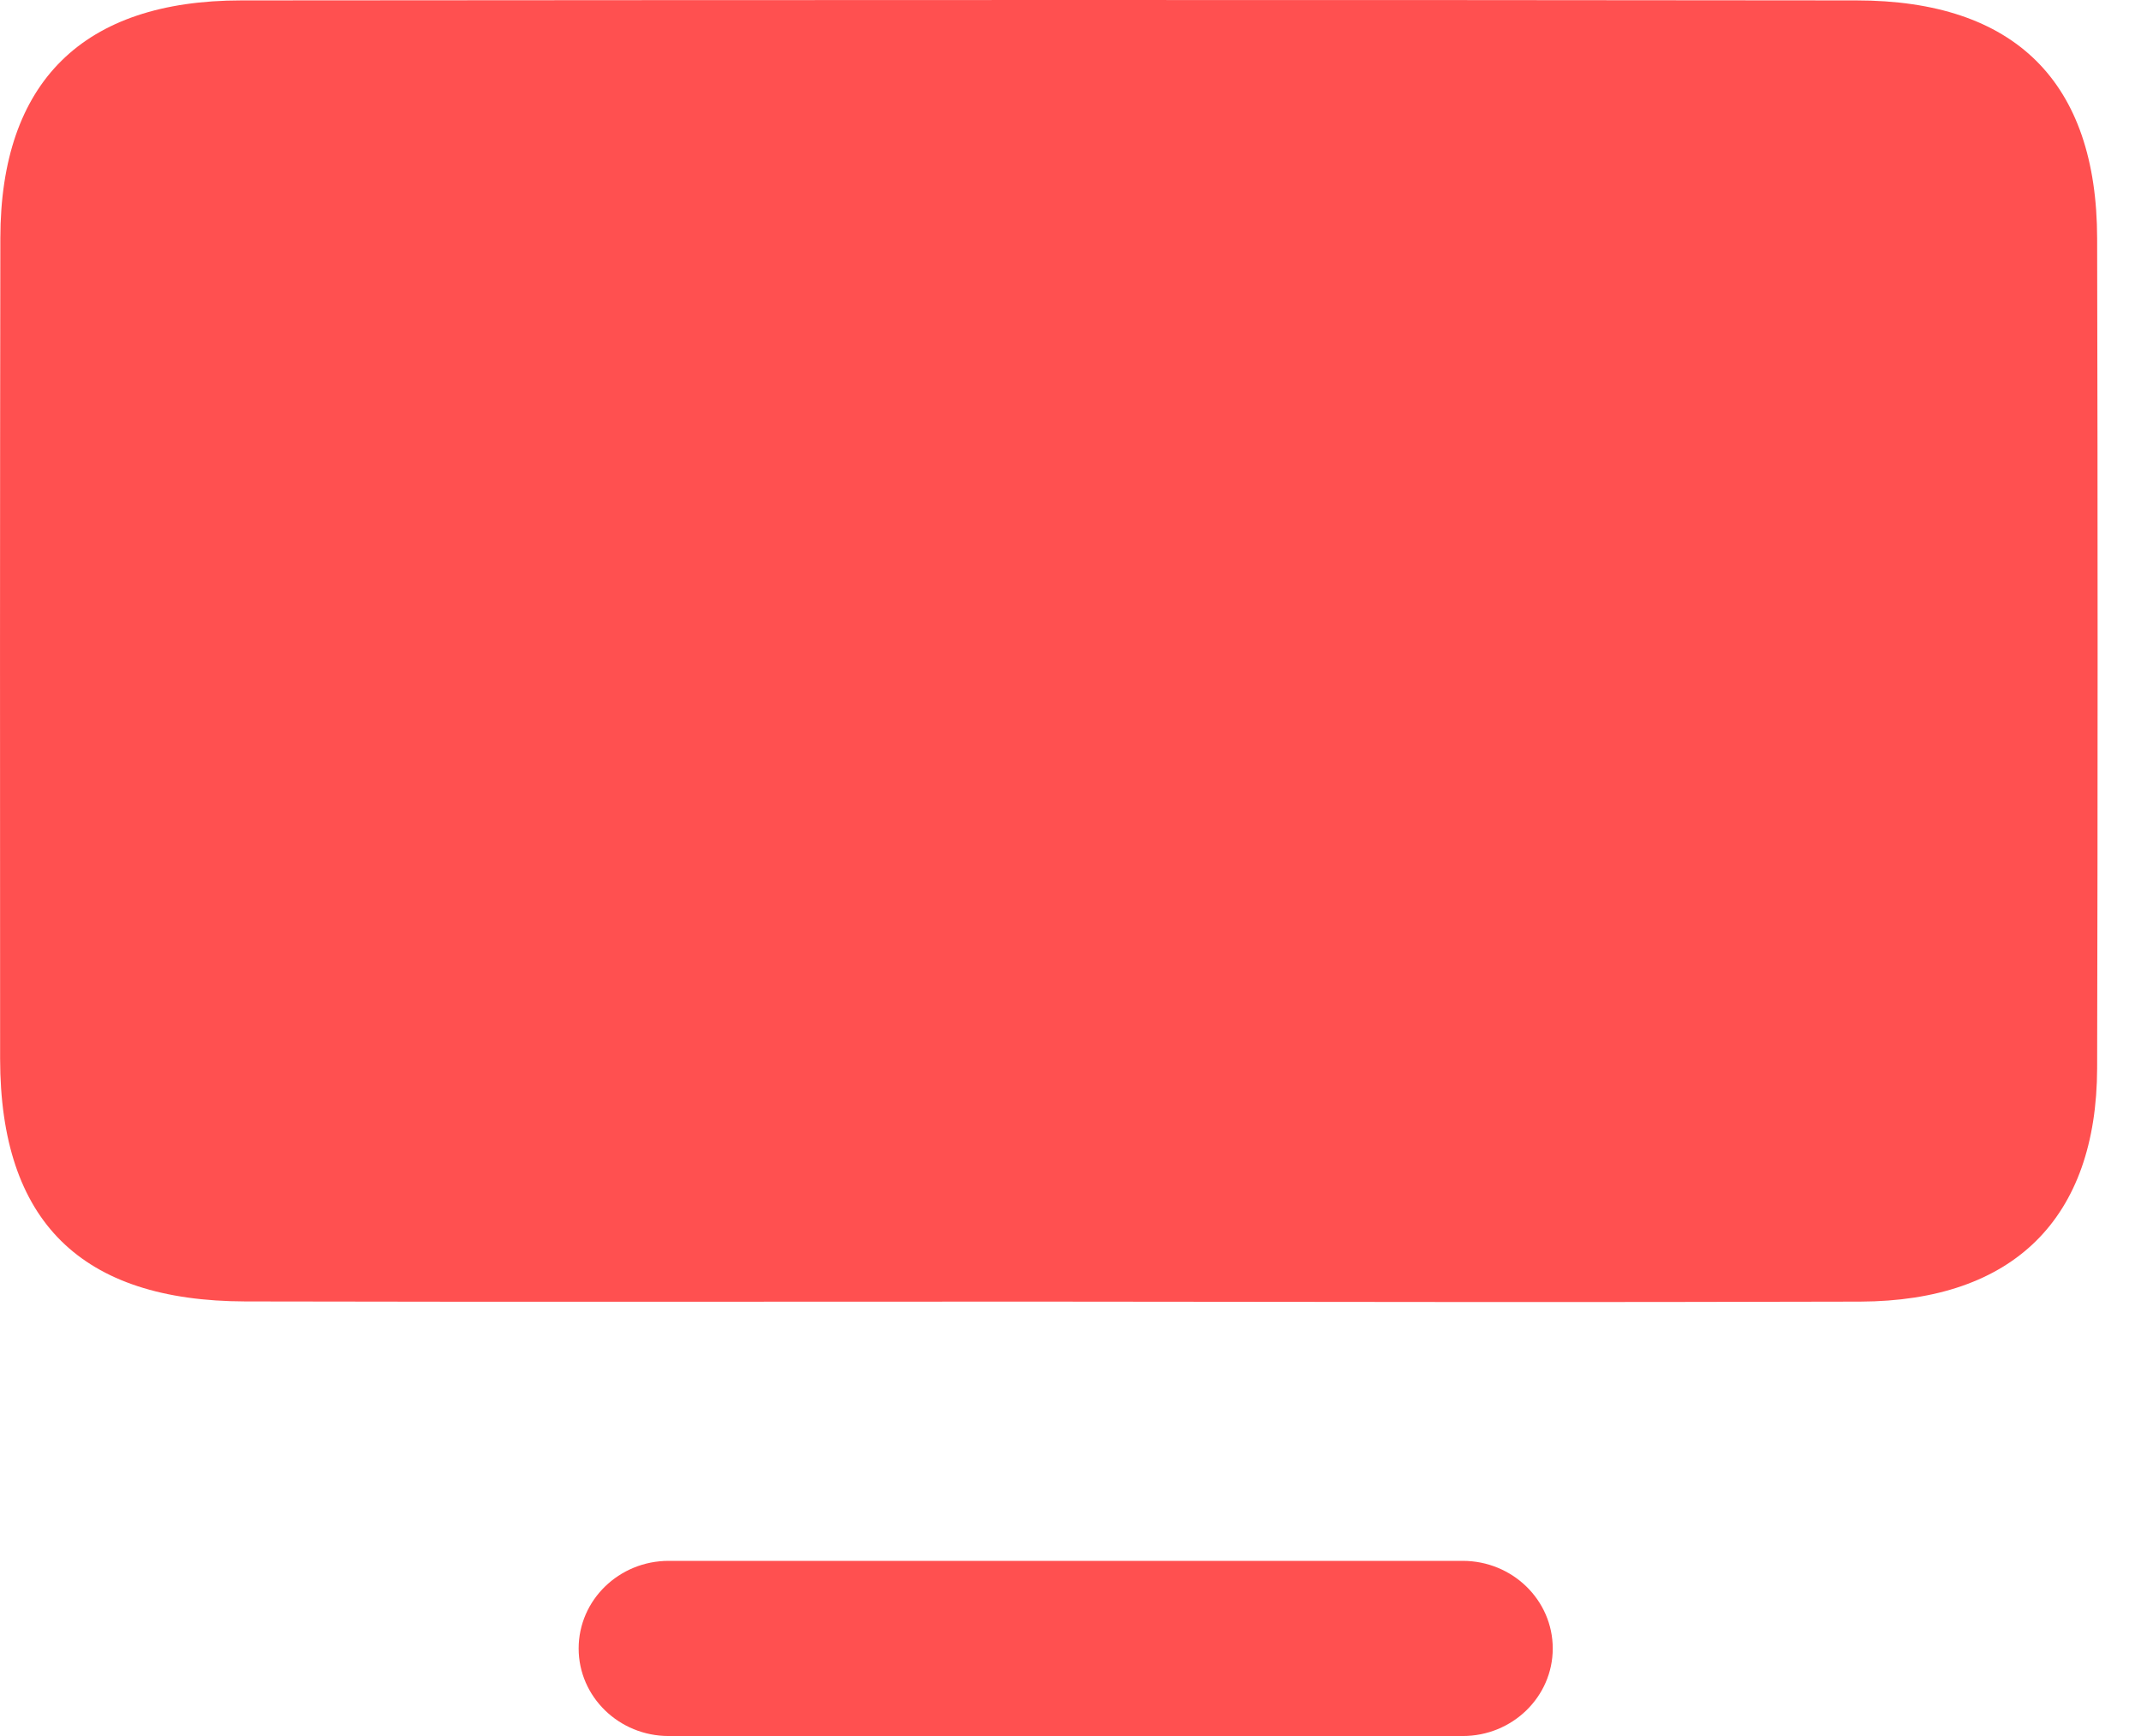
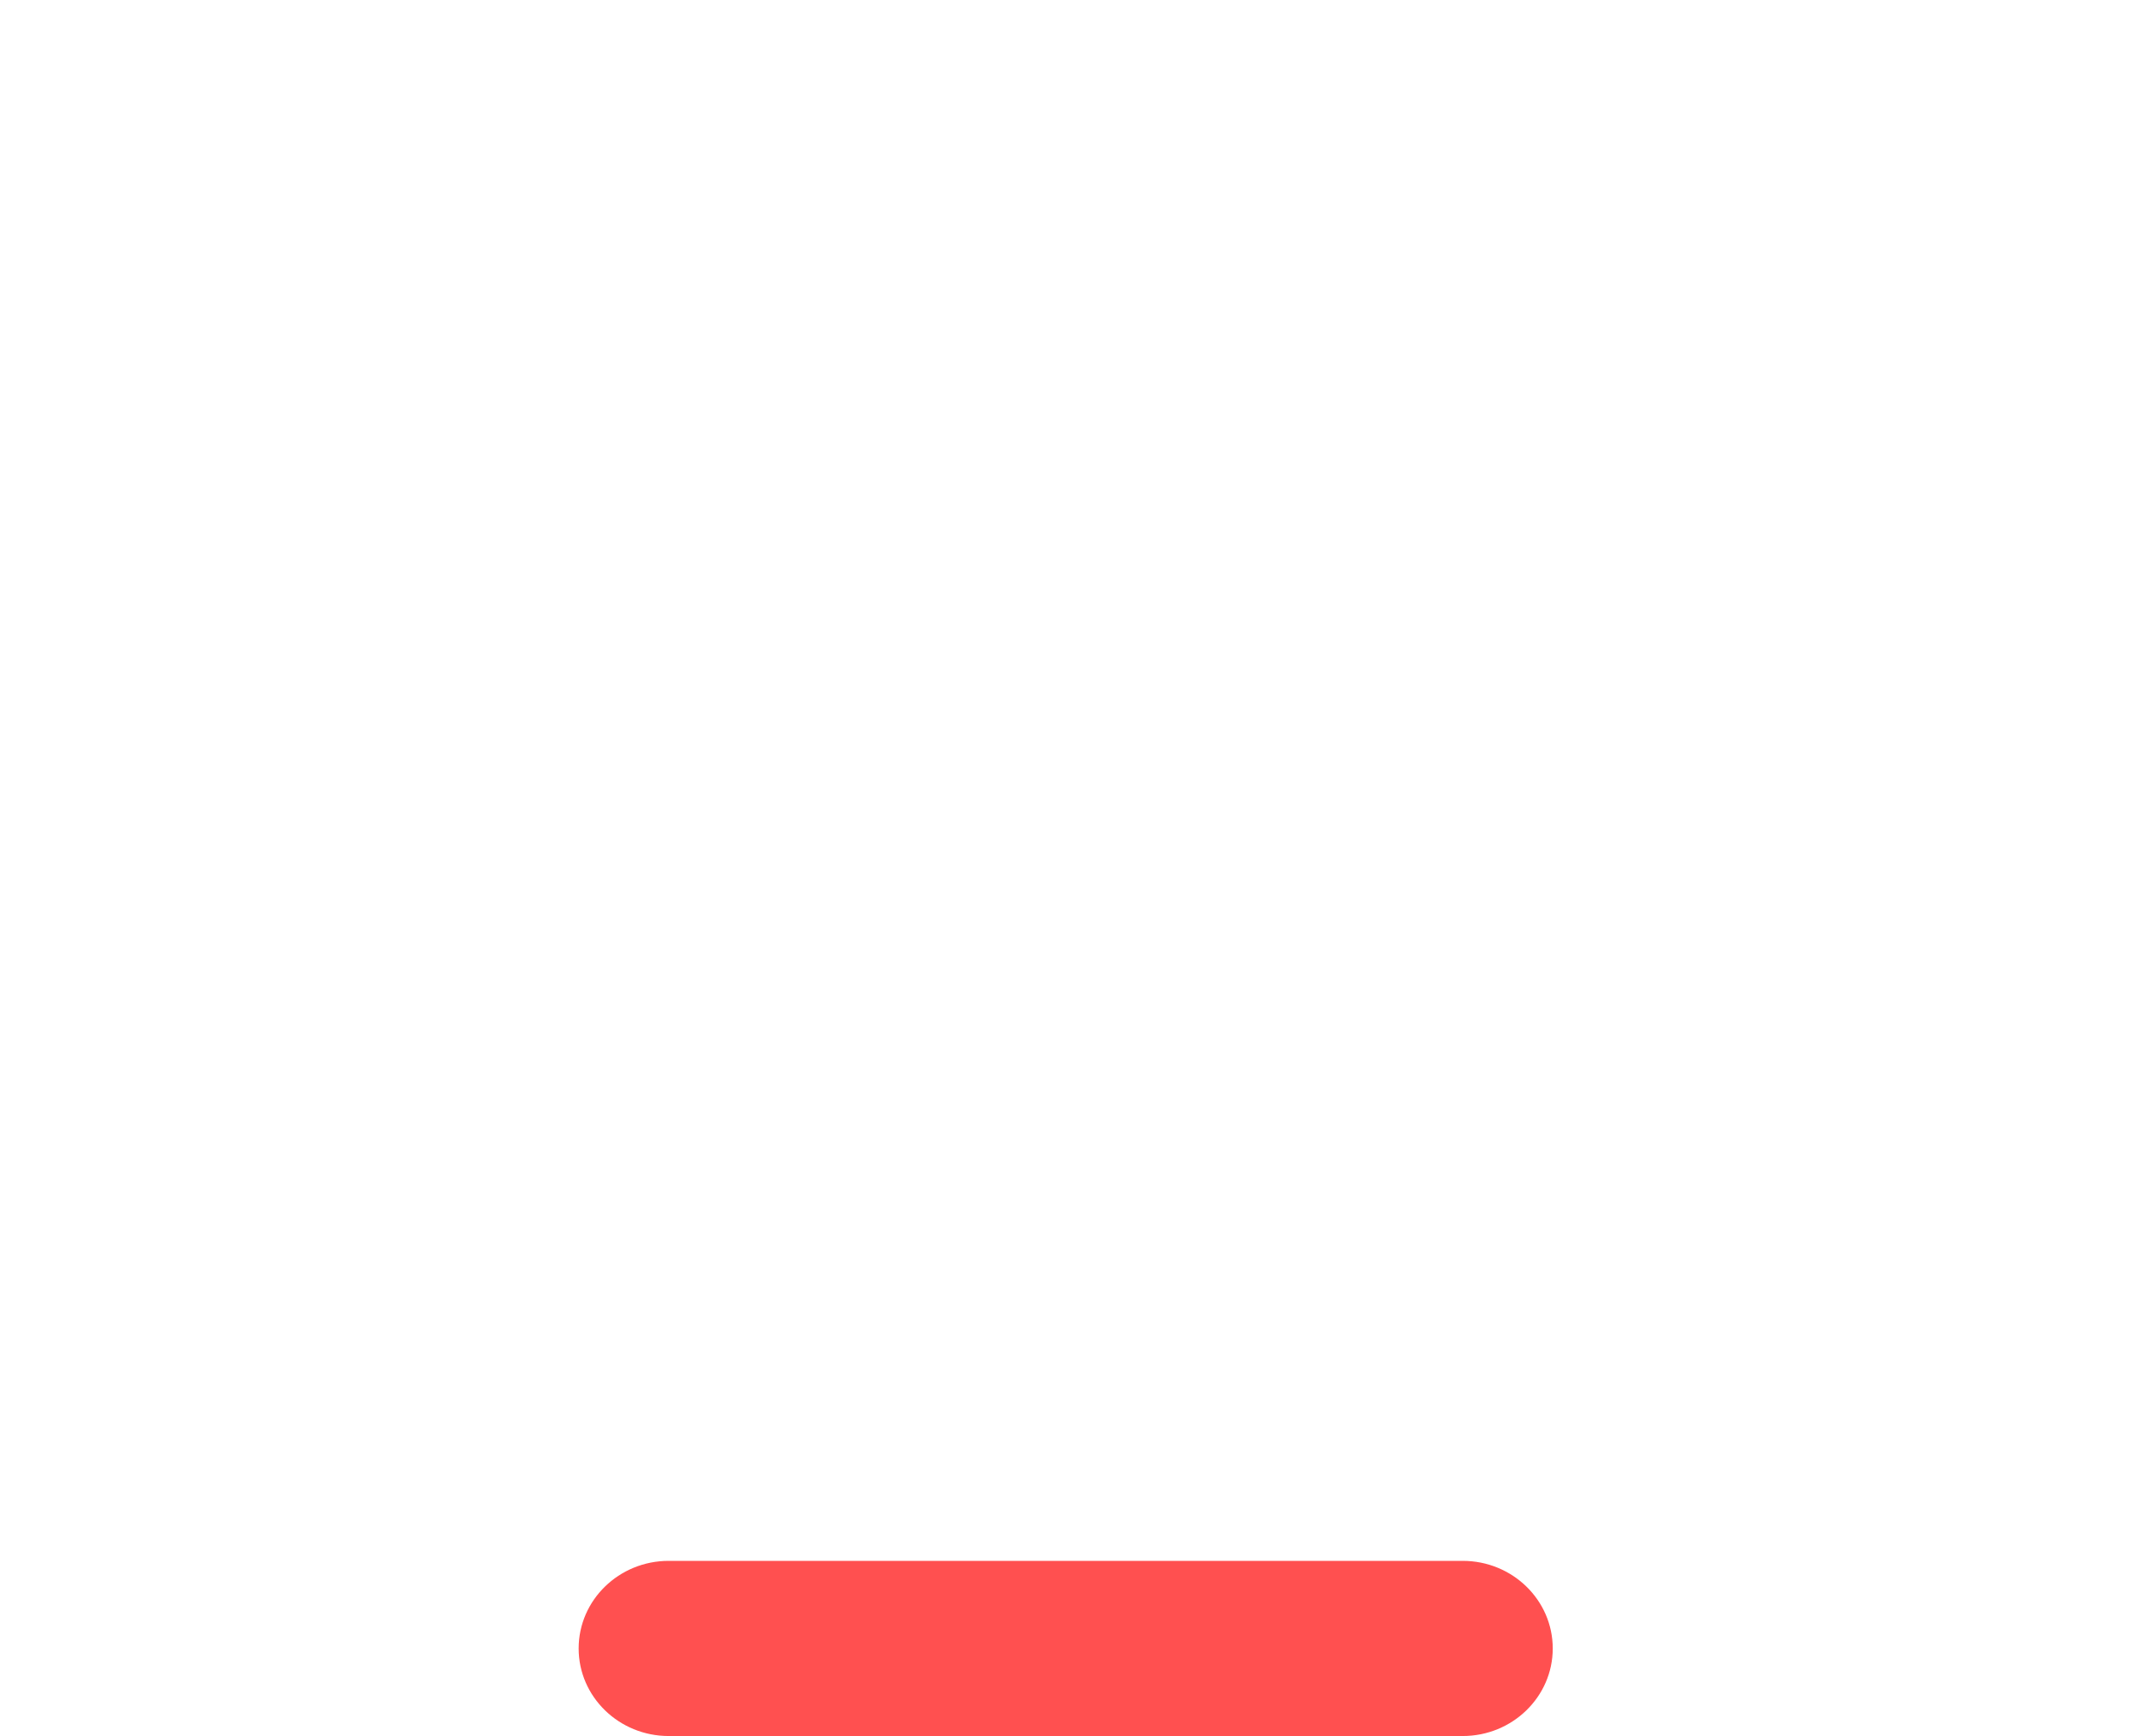
<svg xmlns="http://www.w3.org/2000/svg" width="37" height="30" viewBox="0 0 37 30" fill="none">
-   <path d="M17.969 22.493C13.392 22.493 8.816 22.5 4.24 22.49C1.398 22.483 0.006 21.105 0.002 18.3C-0.001 13.572 -0.001 8.844 0.006 4.116C0.009 1.416 1.434 0.007 4.172 0.007C13.475 -0 22.777 -0.004 32.08 0.007C34.822 0.007 36.239 1.416 36.242 4.123C36.253 8.9 36.253 13.68 36.242 18.457C36.235 21.059 34.793 22.483 32.148 22.493C27.422 22.507 22.695 22.497 17.969 22.493Z" fill="#FF5050" />
  <path d="M25.278 26.973H11.556C10.697 26.973 10 27.651 10 28.487C10 29.322 10.697 30 11.556 30H25.278C26.137 30 26.834 29.322 26.834 28.487C26.834 27.651 26.137 26.973 25.278 26.973Z" fill="#FF5050" />
</svg>